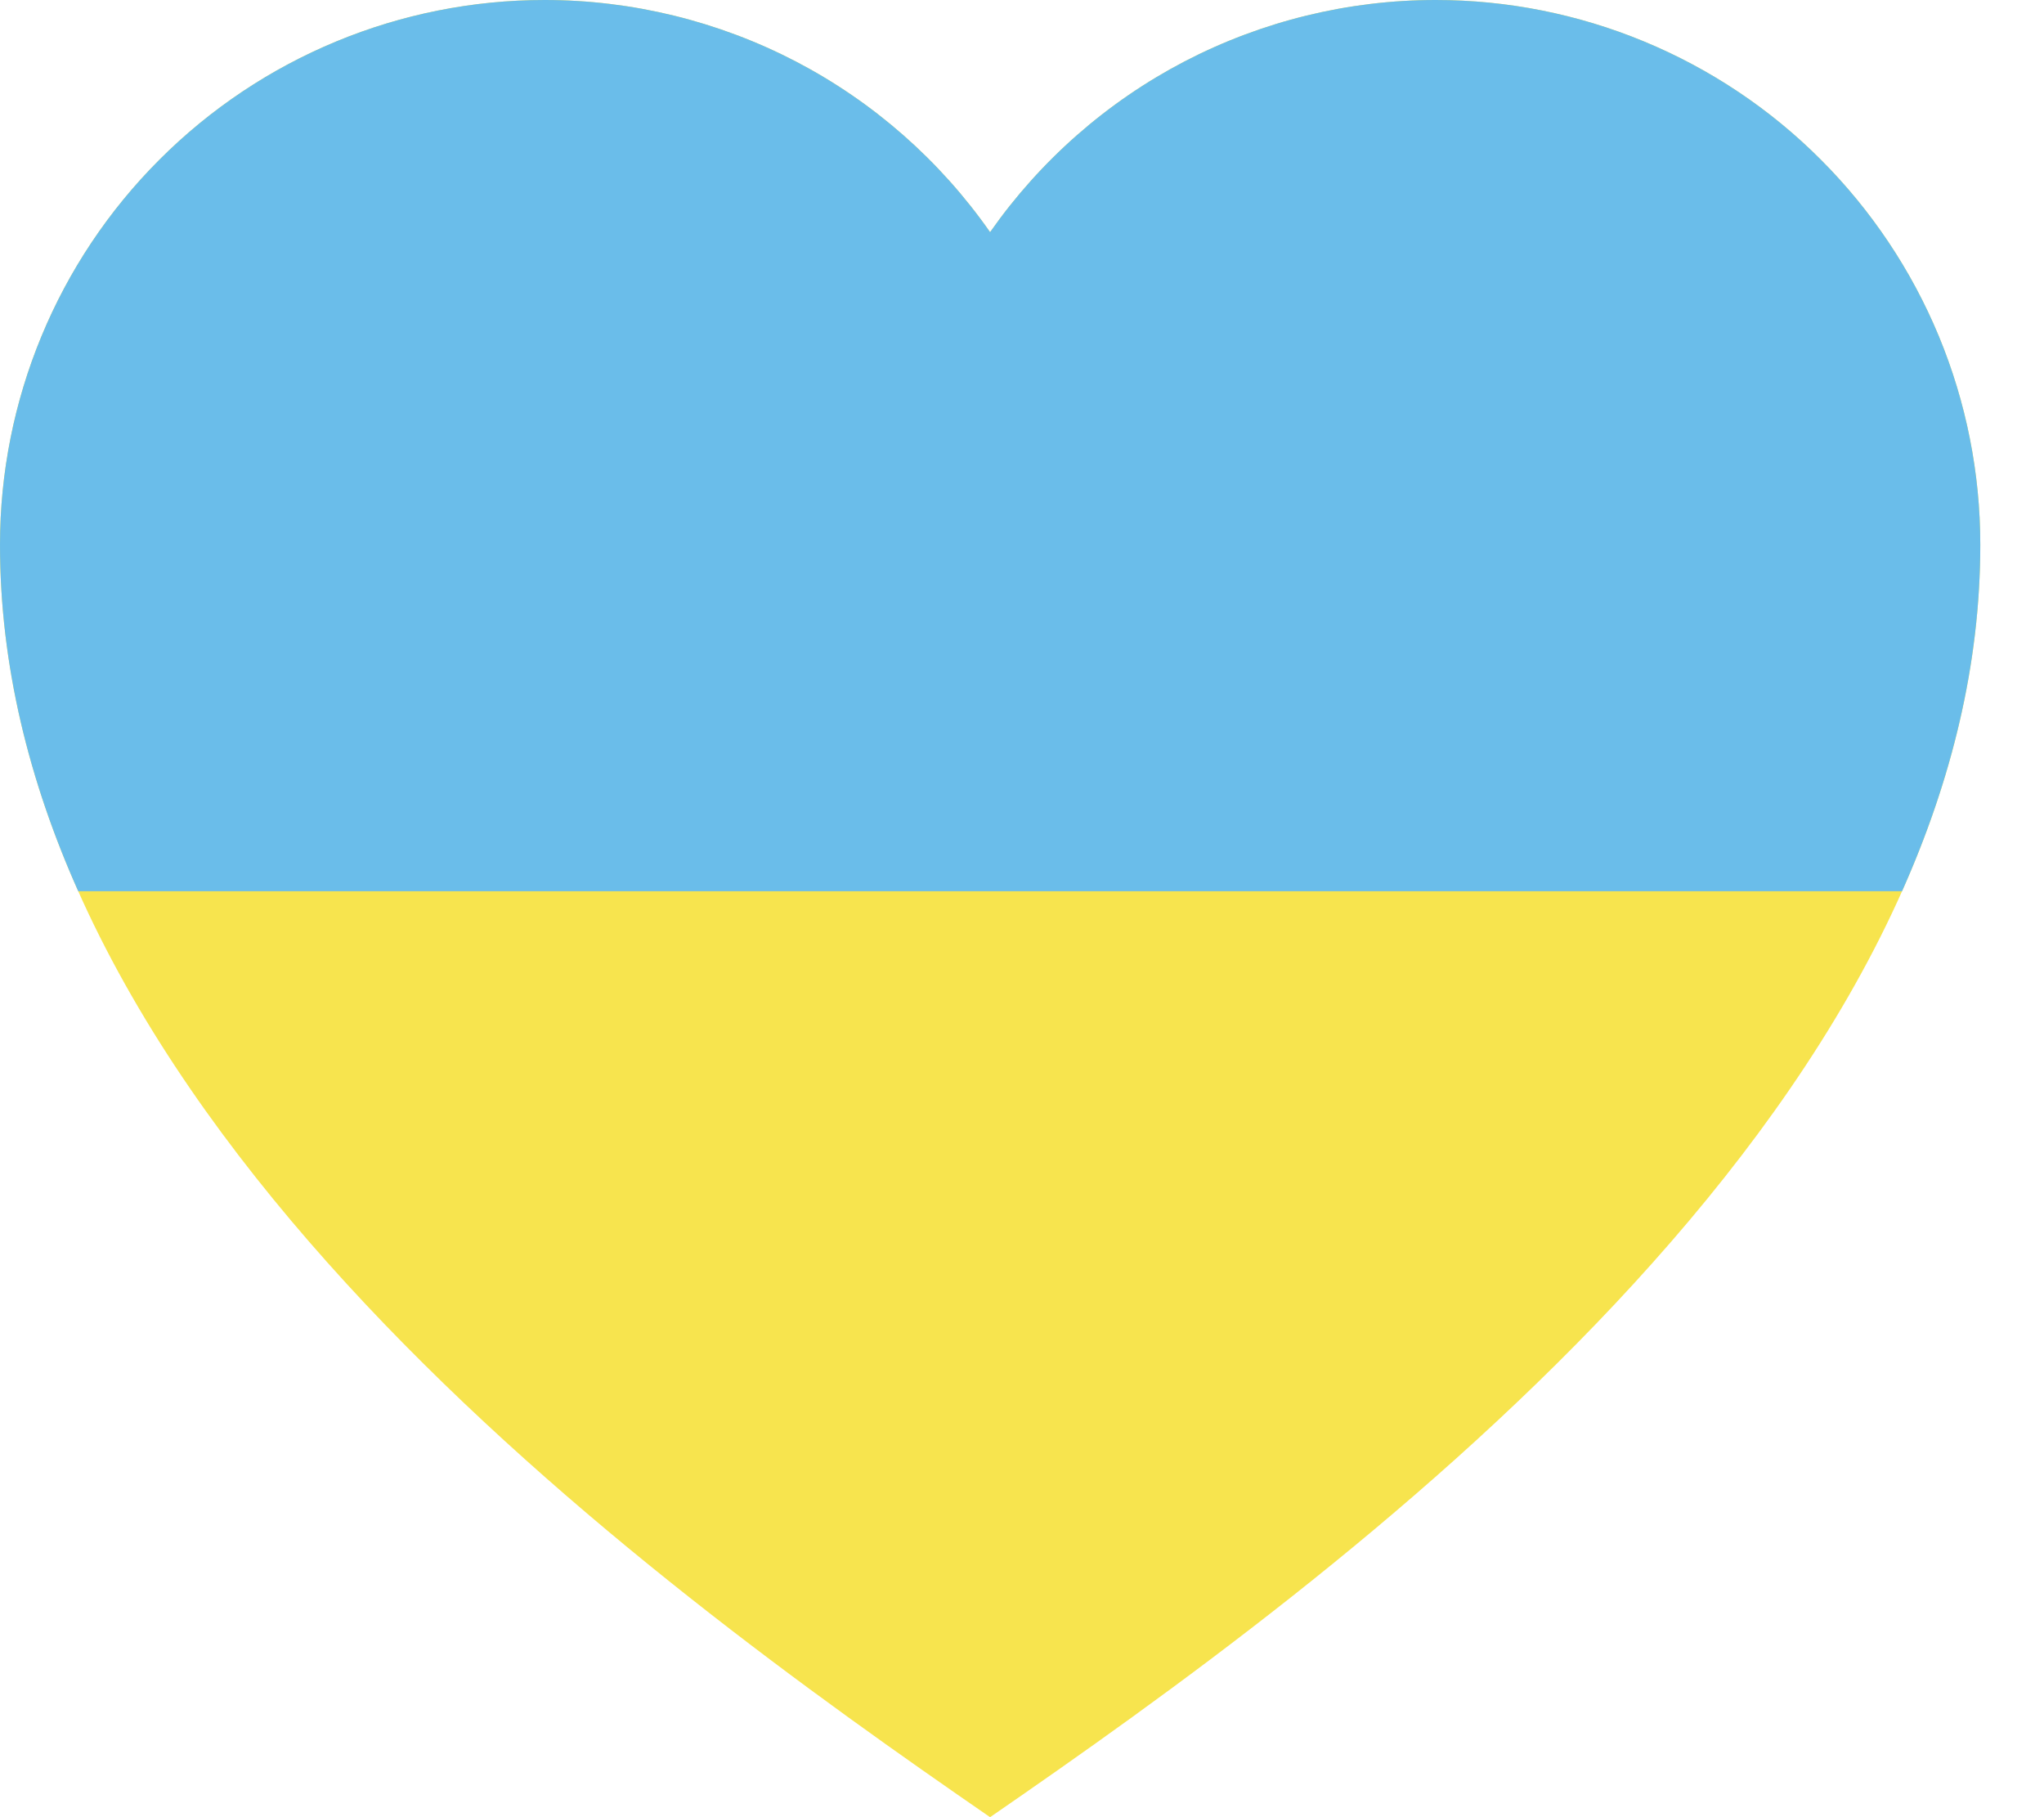
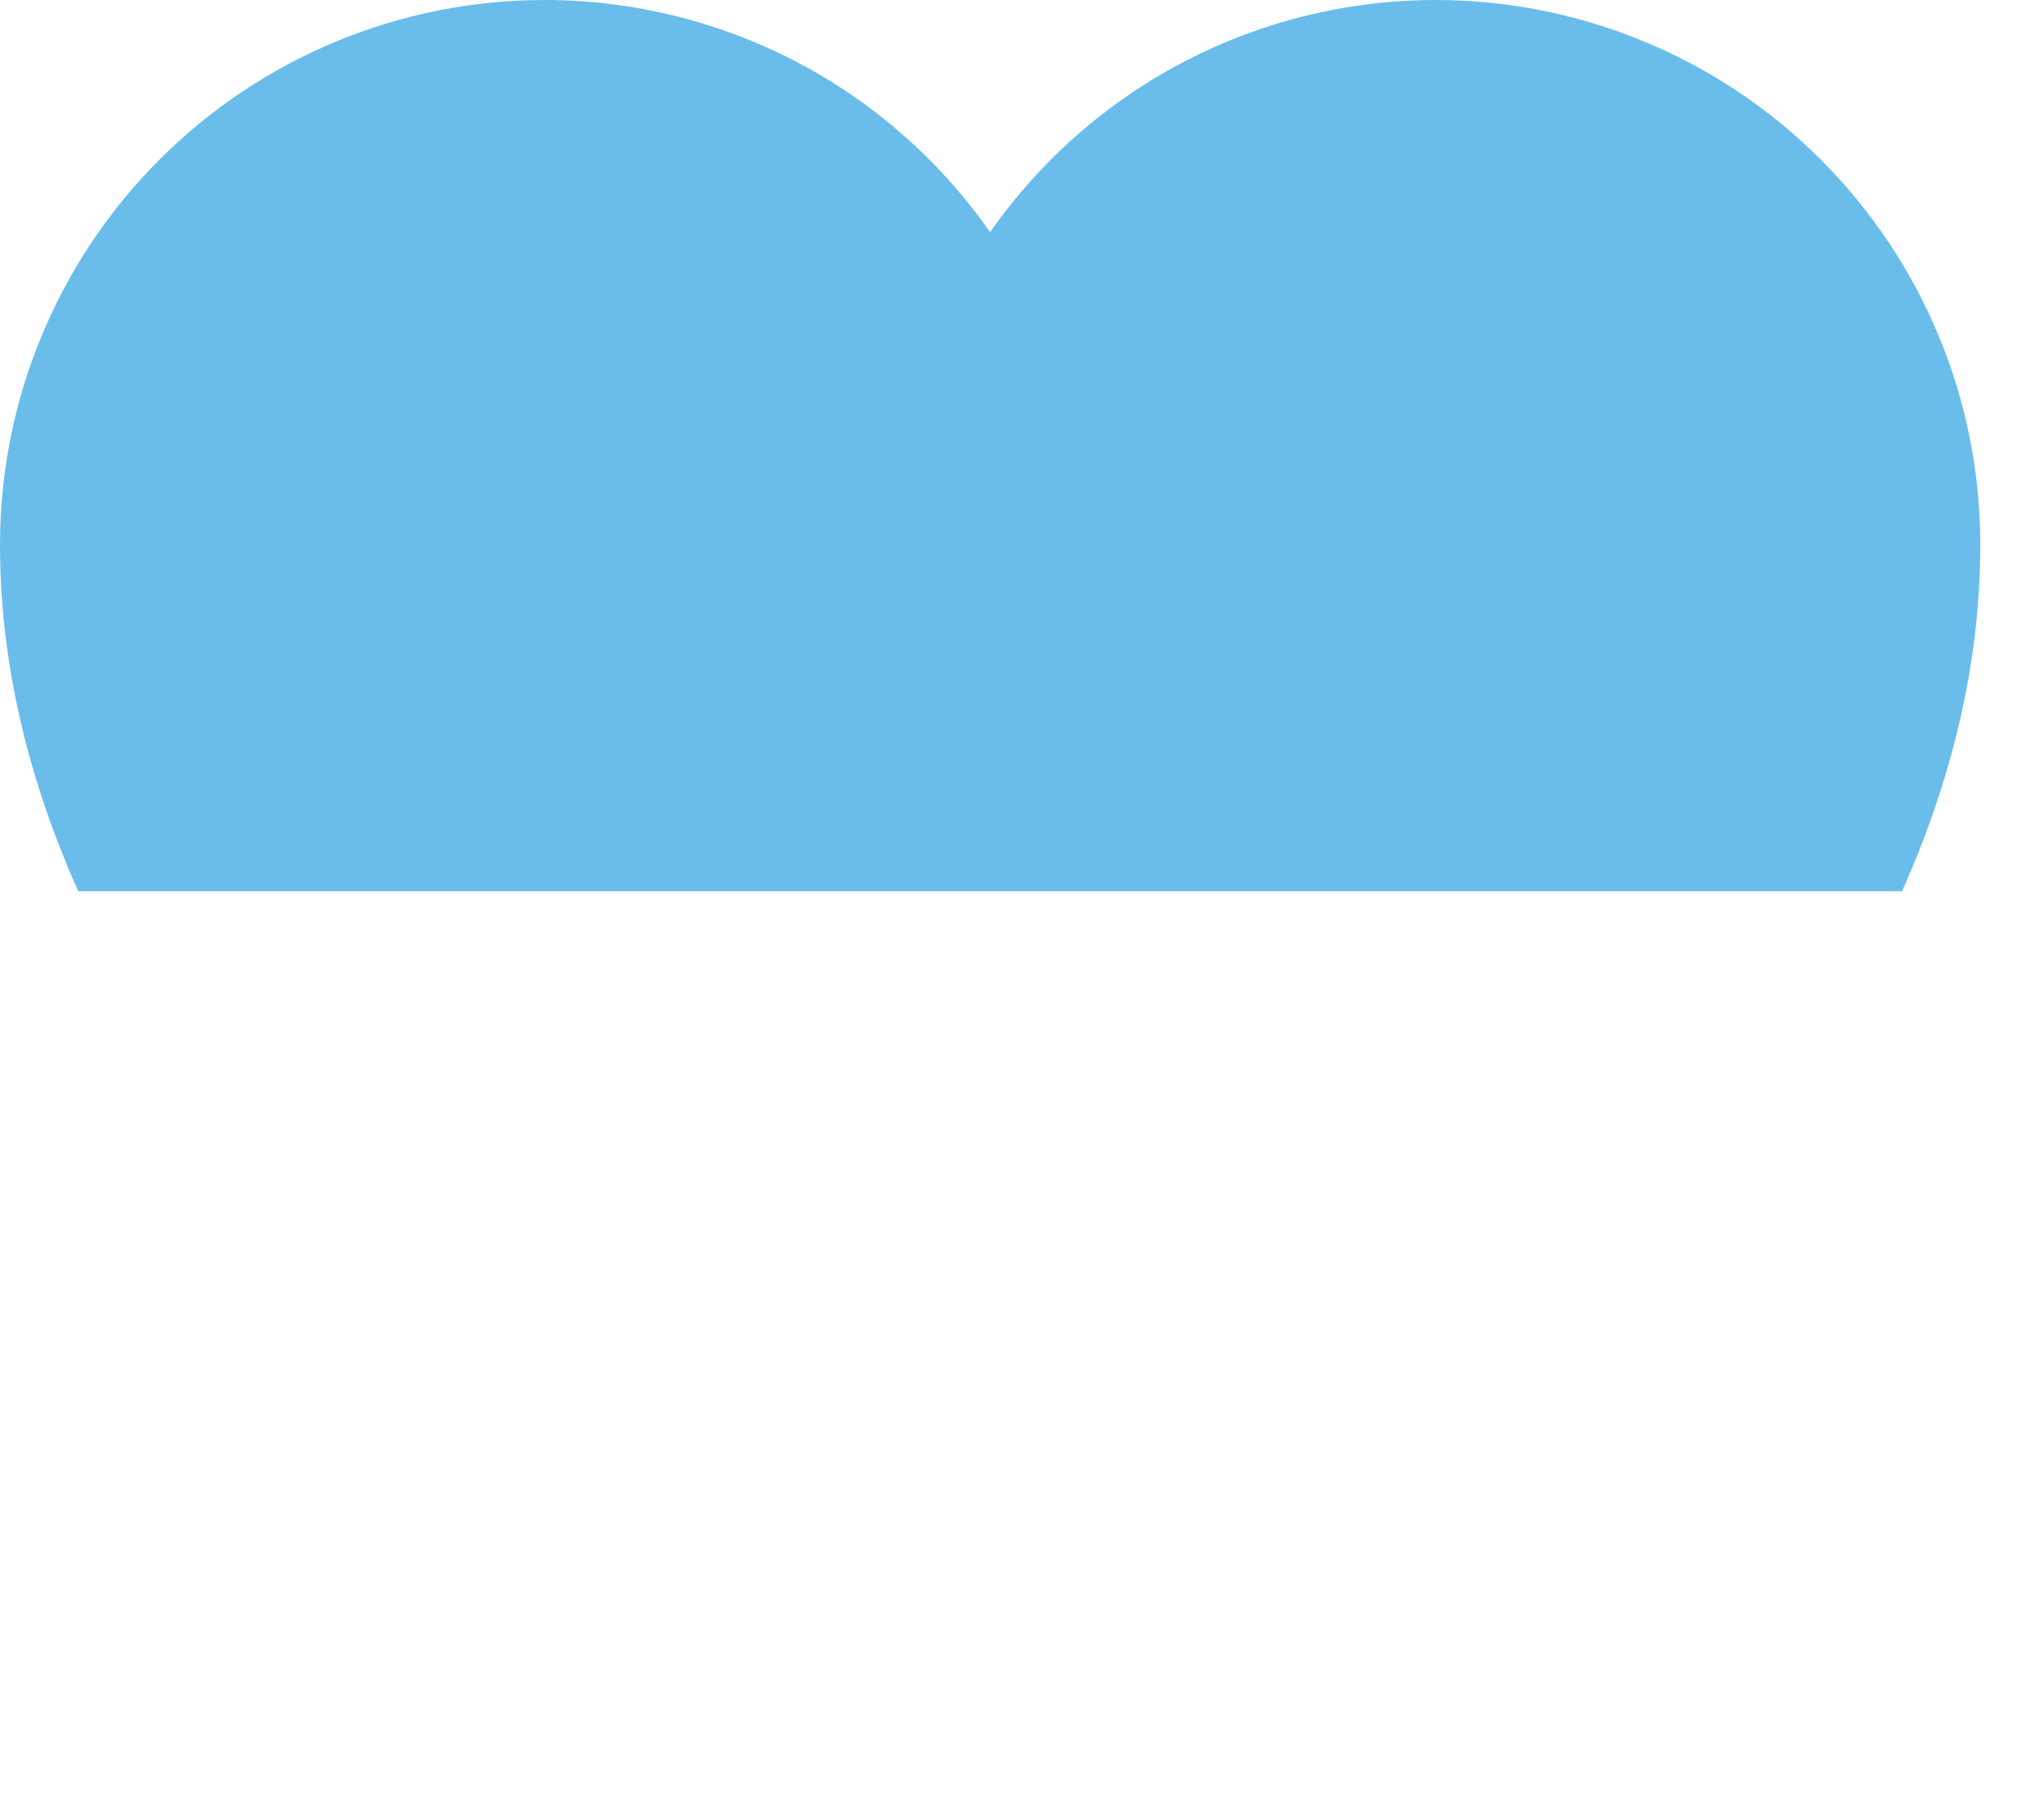
<svg xmlns="http://www.w3.org/2000/svg" width="18" height="16" viewBox="0 0 18 16" fill="none">
-   <path d="M12.643 5.10637e-08C11.873 -0 11.114 0.186 10.431 0.541C9.748 0.897 9.161 1.413 8.719 2.044C8.278 1.413 7.691 0.897 7.008 0.541C6.325 0.186 5.566 -0 4.796 5.10637e-08C3.524 5.10637e-08 2.304 0.505 1.405 1.405C0.505 2.304 0 3.524 0 4.796C0 9.782 5.668 13.897 8.719 16C11.771 13.897 17.439 9.782 17.439 4.796C17.439 4.166 17.315 3.542 17.074 2.96C16.833 2.379 16.479 1.85 16.034 1.405C15.589 0.959 15.06 0.606 14.478 0.365C13.896 0.124 13.273 5.10637e-08 12.643 5.10637e-08Z" fill="#F7E44E" />
  <path fill-rule="evenodd" clip-rule="evenodd" d="M10.431 0.541C11.114 0.186 11.873 -0 12.643 4.93902e-08C13.273 4.93902e-08 13.896 0.124 14.478 0.365C15.06 0.606 15.589 0.959 16.034 1.405C16.479 1.85 16.833 2.379 17.074 2.96C17.315 3.542 17.439 4.166 17.439 4.796C17.439 5.856 17.182 6.877 16.75 7.847H0.689C0.256 6.877 0 5.856 0 4.796C0 3.524 0.505 2.304 1.405 1.405C2.304 0.505 3.524 4.93902e-08 4.796 4.93902e-08C5.566 -0 6.325 0.186 7.008 0.541C7.691 0.897 8.278 1.413 8.719 2.044C9.161 1.413 9.748 0.897 10.431 0.541Z" fill="#6ABDEA" />
</svg>